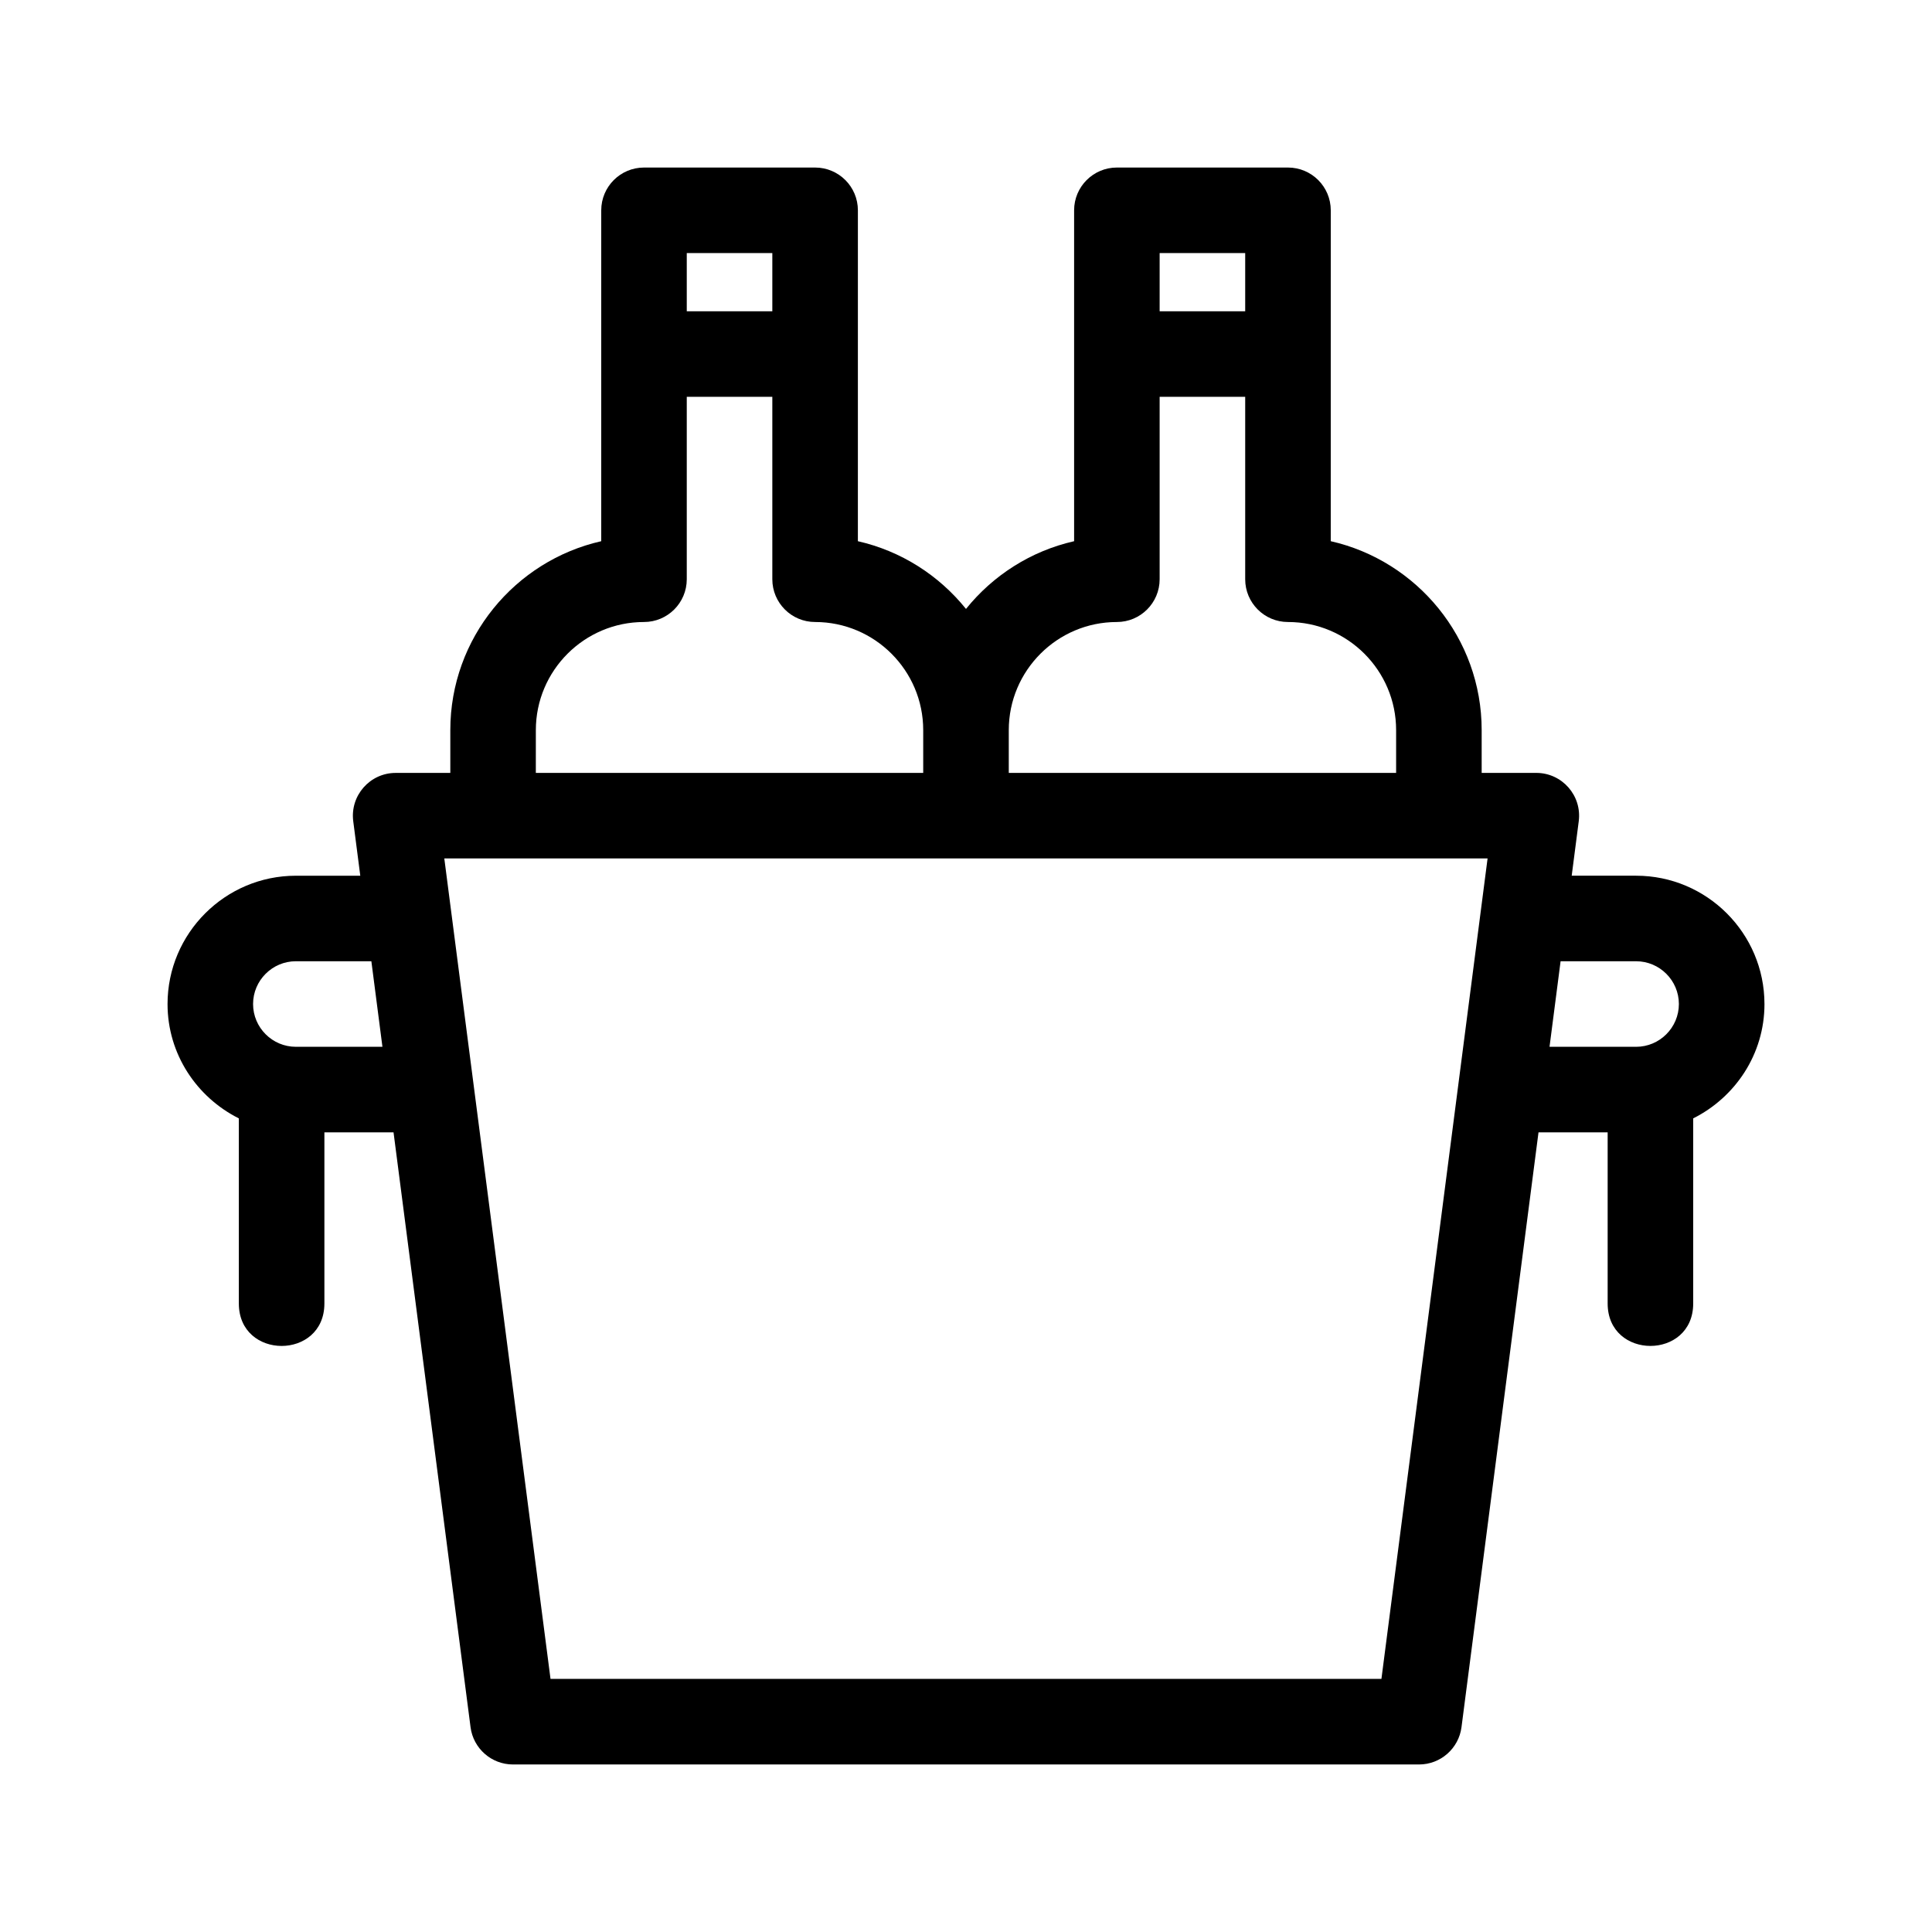
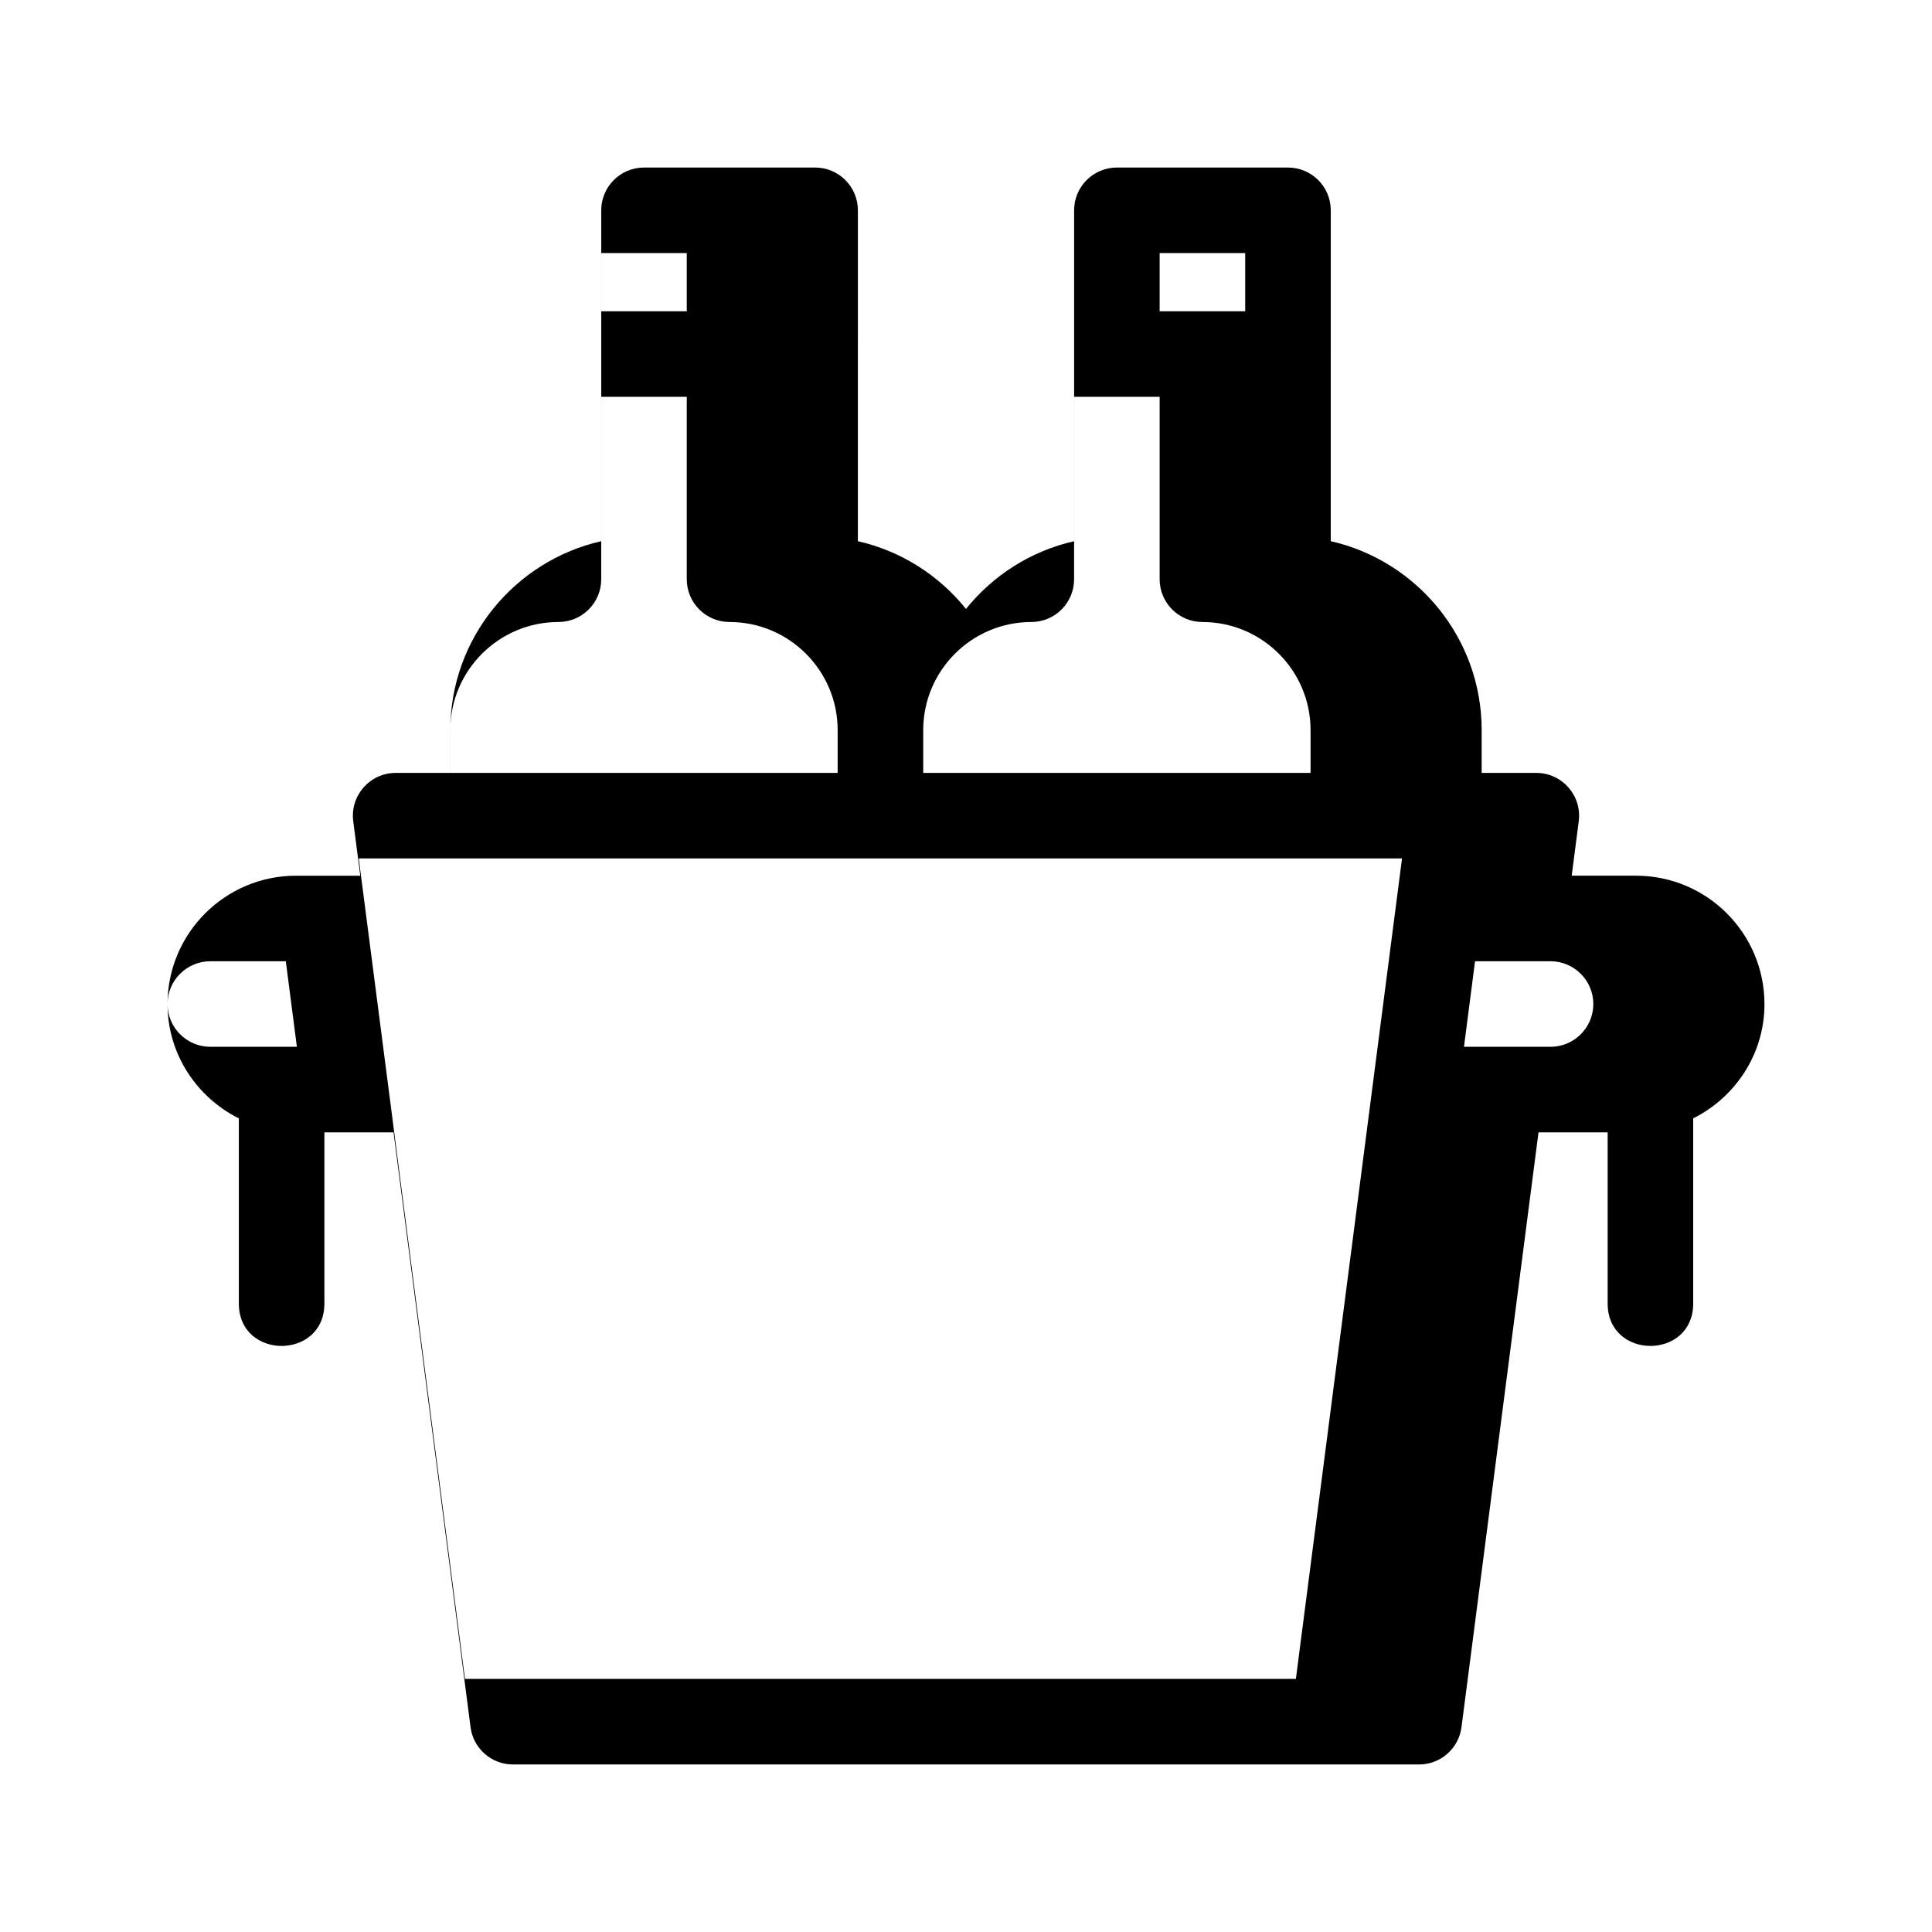
<svg xmlns="http://www.w3.org/2000/svg" fill="#000000" width="800px" height="800px" version="1.1" viewBox="144 144 512 512">
-   <path d="m611.6 410.08c0-18.746-15.262-34.008-34.008-34.008h-17.074l1.867-14.449c0.867-6.797-4.422-12.797-11.246-12.797h-14.48v-11.336c0-24.398-17.133-44.883-39.996-50.07l0.004-87.684c0-6.258-5.078-11.336-11.336-11.336h-45.344c-6.258 0-11.336 5.078-11.336 11.336v87.688c-11.48 2.602-21.508 9.07-28.652 17.949-7.144-8.879-17.168-15.348-28.652-17.949l0.004-87.688c0-6.258-5.078-11.336-11.336-11.336h-45.344c-6.258 0-11.336 5.078-11.336 11.336v87.688c-22.863 5.18-39.996 25.668-39.996 50.07v11.336h-14.48c-6.82 0-12.117 6-11.246 12.797l1.867 14.449h-17.07c-18.746 0-34.008 15.262-34.008 34.008 0 13.289 7.75 24.711 18.895 30.301v49.051c0 15.004 22.672 15.004 22.672 0v-45.344h18.324l20.41 157.64c0.73 5.637 5.543 9.871 11.242 9.871h240.12c5.699 0 10.508-4.238 11.246-9.875l20.41-157.64h18.324v45.344c0 15.004 22.672 15.004 22.672 0v-49.051c11.145-5.586 18.887-17.008 18.887-30.301zm-137.61-199.01v15.426h-22.672v-15.426zm-34.008 97.77c6.258 0 11.336-5.078 11.336-11.336v-48.34h22.672v48.34c0 6.258 5.078 11.336 11.336 11.336 15.809 0 28.66 12.855 28.66 28.652v11.336h-102.65v-11.336c0-15.797 12.855-28.652 28.648-28.652zm-91.309-97.77v15.426h-22.672v-15.426zm-62.668 126.42c0-15.793 12.855-28.652 28.66-28.652 6.258 0 11.336-5.078 11.336-11.336v-48.34h22.672v48.34c0 6.258 5.078 11.336 11.336 11.336 15.793 0 28.652 12.855 28.652 28.652v11.336h-102.66zm-63.602 83.922c-6.242 0-11.336-5.094-11.336-11.336s5.094-11.336 11.336-11.336h20.012l2.934 22.672zm287.69 167.51h-220.2l-28.148-217.43h276.48zm47.48-190.18h20.012c6.242 0 11.336 5.094 11.336 11.336s-5.094 11.336-11.336 11.336h-22.945z" />
+   <path d="m611.6 410.08c0-18.746-15.262-34.008-34.008-34.008h-17.074l1.867-14.449c0.867-6.797-4.422-12.797-11.246-12.797h-14.48v-11.336c0-24.398-17.133-44.883-39.996-50.07l0.004-87.684c0-6.258-5.078-11.336-11.336-11.336h-45.344c-6.258 0-11.336 5.078-11.336 11.336v87.688c-11.48 2.602-21.508 9.07-28.652 17.949-7.144-8.879-17.168-15.348-28.652-17.949l0.004-87.688c0-6.258-5.078-11.336-11.336-11.336h-45.344c-6.258 0-11.336 5.078-11.336 11.336v87.688c-22.863 5.18-39.996 25.668-39.996 50.07v11.336h-14.48c-6.82 0-12.117 6-11.246 12.797l1.867 14.449h-17.07c-18.746 0-34.008 15.262-34.008 34.008 0 13.289 7.75 24.711 18.895 30.301v49.051c0 15.004 22.672 15.004 22.672 0v-45.344h18.324l20.41 157.64c0.73 5.637 5.543 9.871 11.242 9.871h240.12c5.699 0 10.508-4.238 11.246-9.875l20.41-157.64h18.324v45.344c0 15.004 22.672 15.004 22.672 0v-49.051c11.145-5.586 18.887-17.008 18.887-30.301zm-137.61-199.01v15.426h-22.672v-15.426m-34.008 97.77c6.258 0 11.336-5.078 11.336-11.336v-48.34h22.672v48.34c0 6.258 5.078 11.336 11.336 11.336 15.809 0 28.66 12.855 28.66 28.652v11.336h-102.65v-11.336c0-15.797 12.855-28.652 28.648-28.652zm-91.309-97.77v15.426h-22.672v-15.426zm-62.668 126.42c0-15.793 12.855-28.652 28.66-28.652 6.258 0 11.336-5.078 11.336-11.336v-48.34h22.672v48.34c0 6.258 5.078 11.336 11.336 11.336 15.793 0 28.652 12.855 28.652 28.652v11.336h-102.66zm-63.602 83.922c-6.242 0-11.336-5.094-11.336-11.336s5.094-11.336 11.336-11.336h20.012l2.934 22.672zm287.69 167.51h-220.2l-28.148-217.43h276.48zm47.48-190.18h20.012c6.242 0 11.336 5.094 11.336 11.336s-5.094 11.336-11.336 11.336h-22.945z" />
</svg>